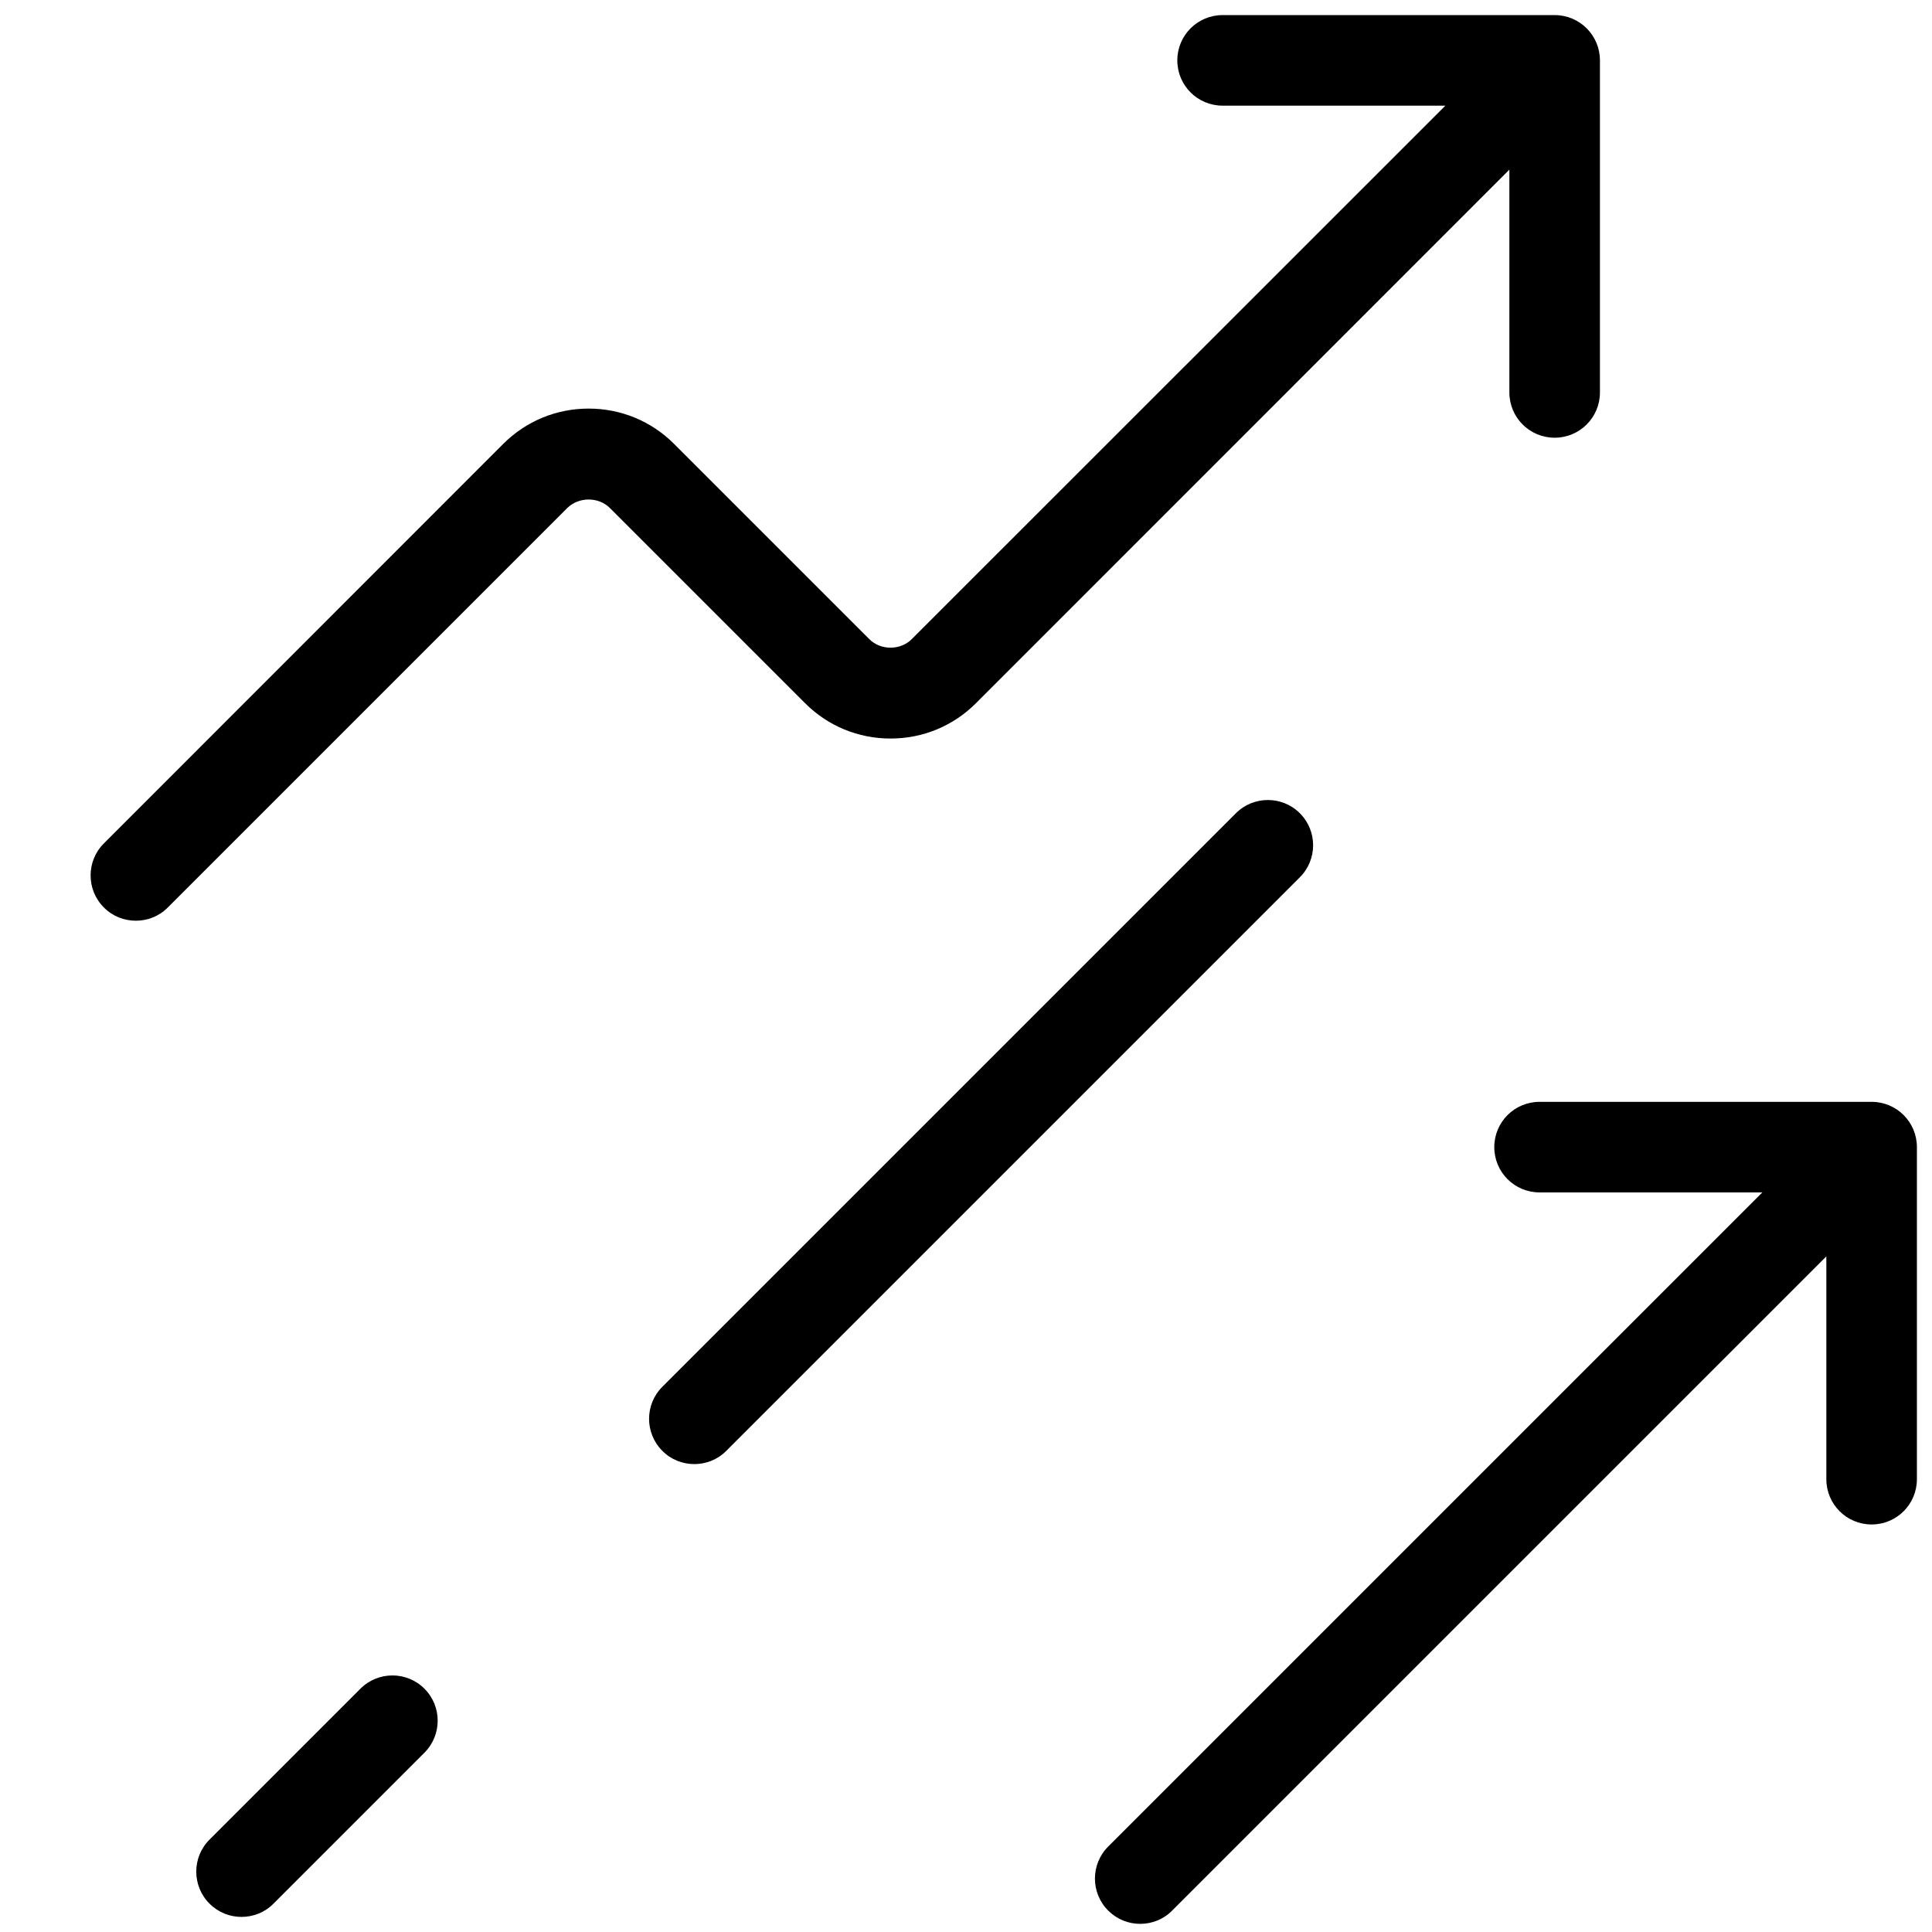
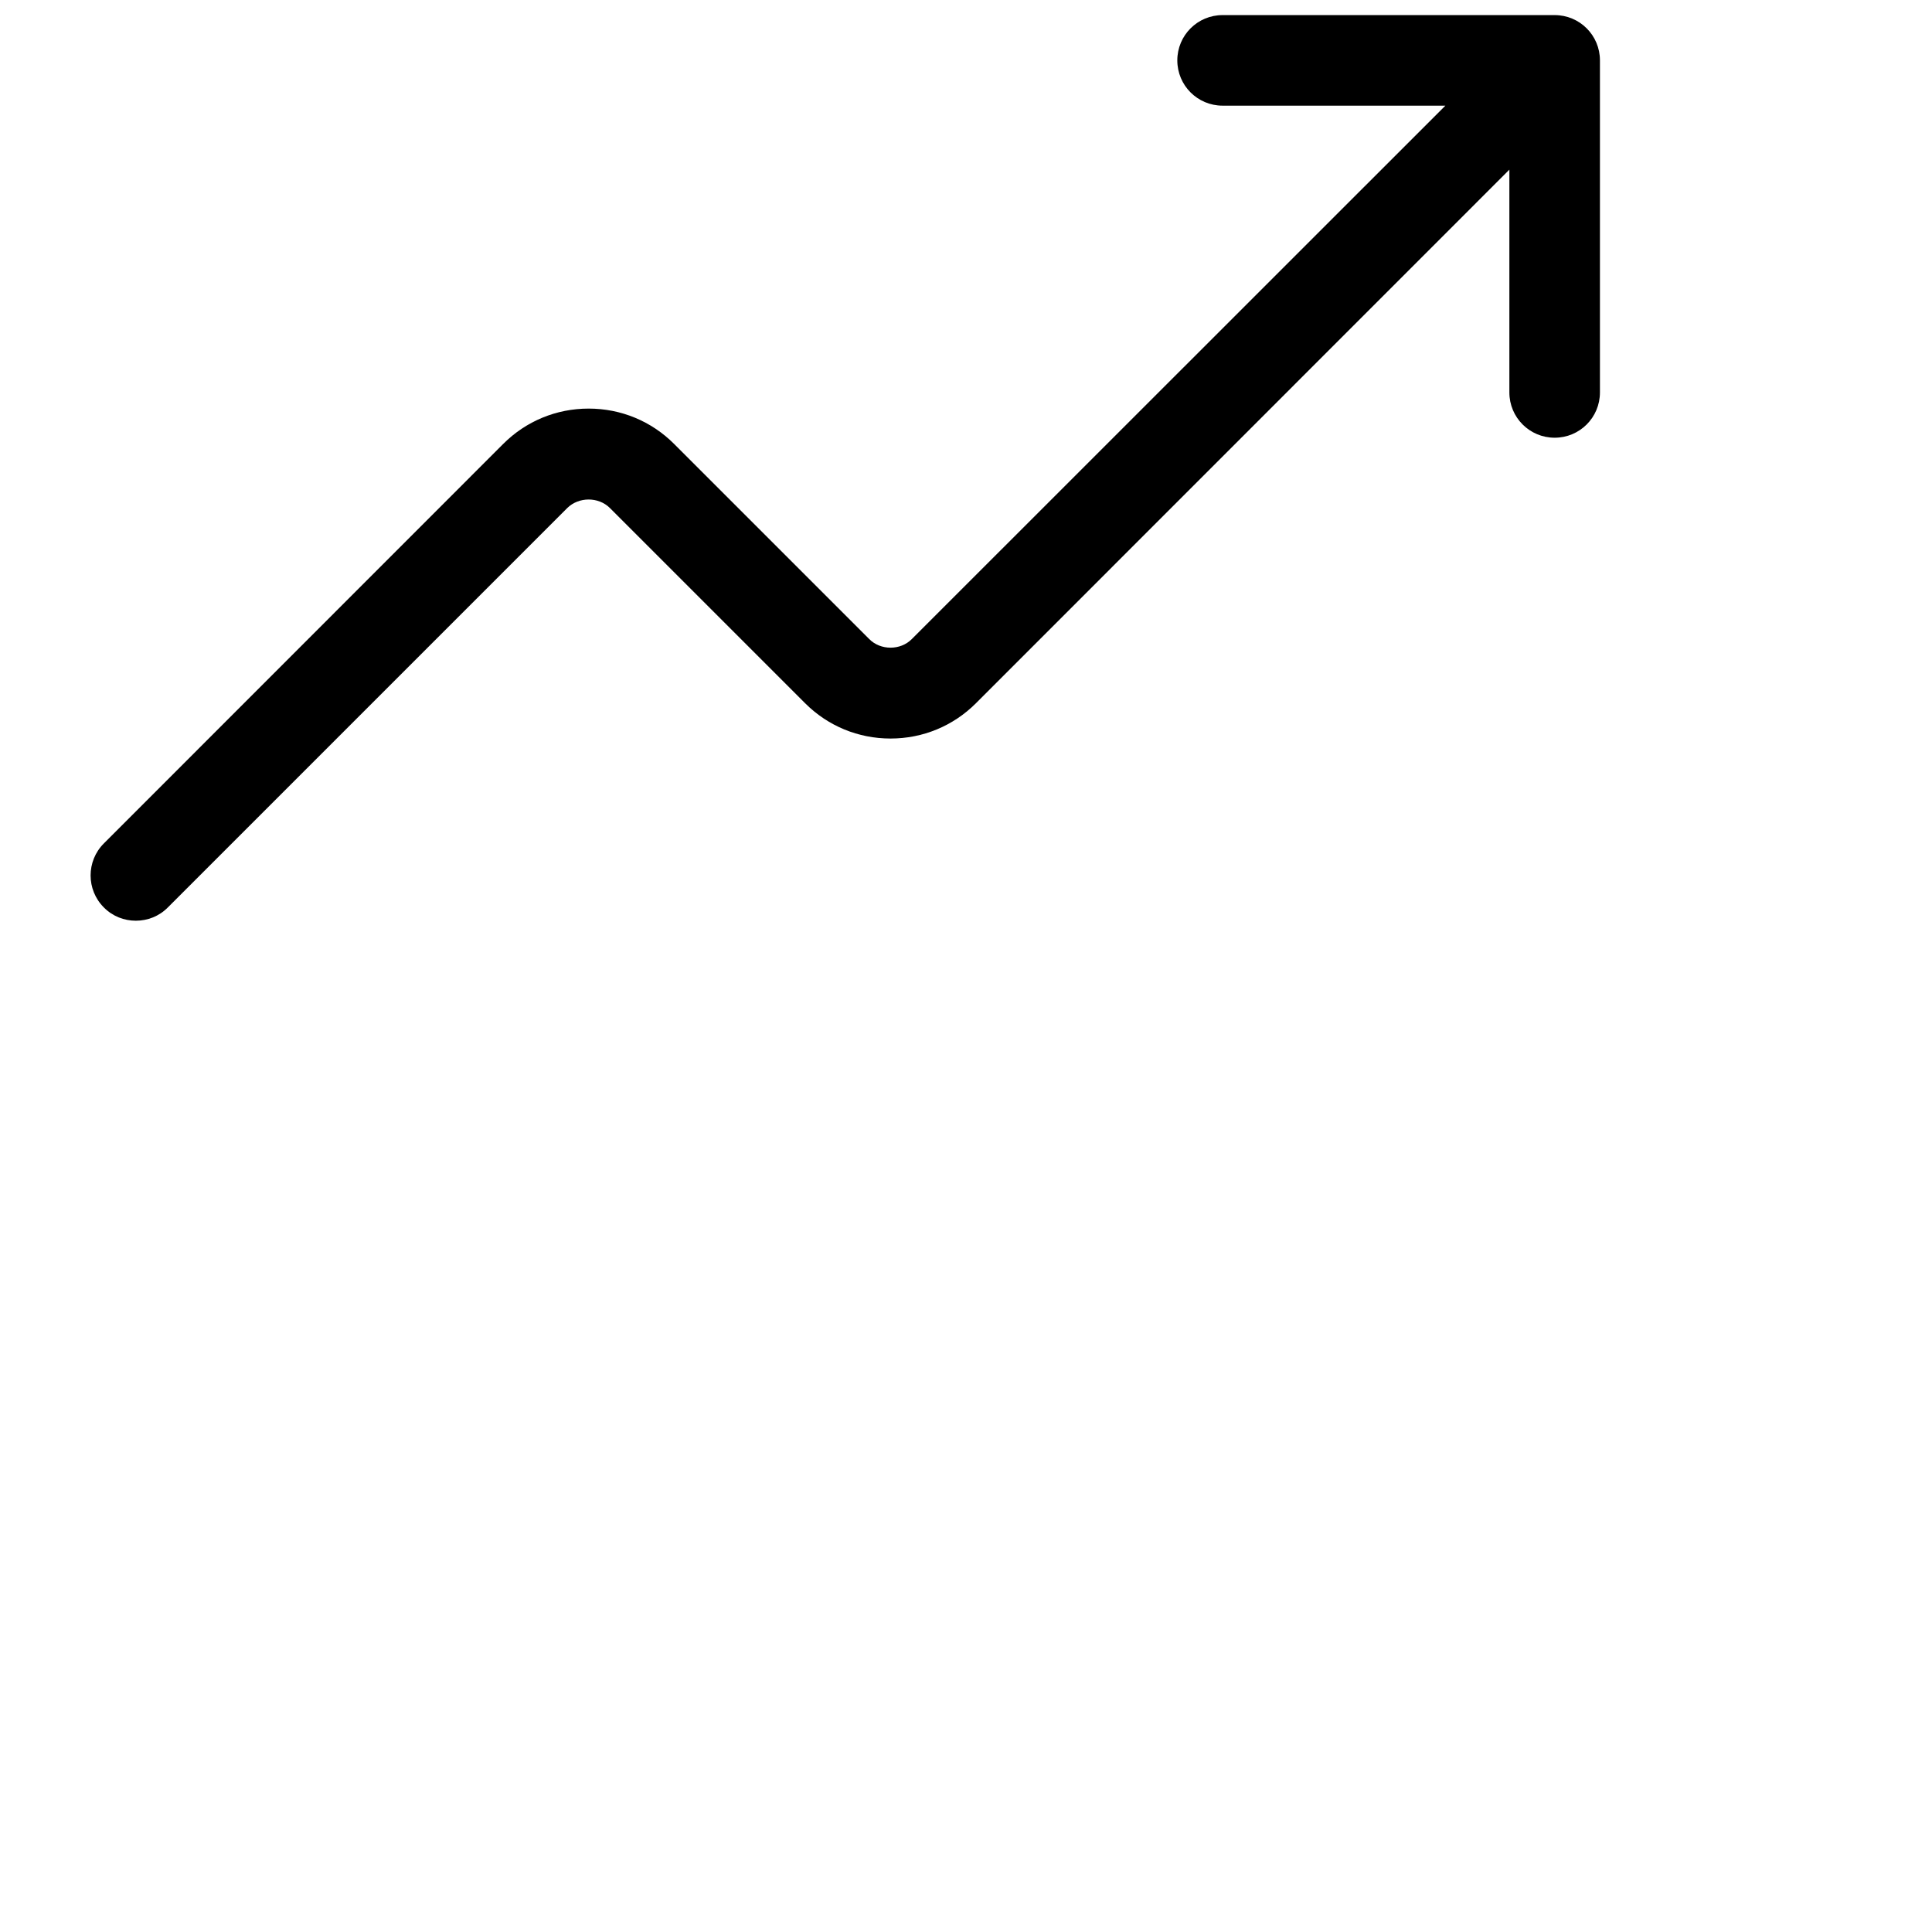
<svg xmlns="http://www.w3.org/2000/svg" id="Layer_1" enable-background="new 0 0 128 128" viewBox="0 0 128 128">
-   <path d="m124 73h-22c-1.66 0-3 1.34-3 3s1.34 3 3 3h14.76l-43.34 43.34c-1.17 1.17-1.17 3.07 0 4.24.59.59 1.35.88 2.12.88s1.54-.29 2.12-.88l43.34-43.34v14.76c0 1.66 1.34 3 3 3s3-1.34 3-3v-22c0-1.66-1.34-3-3-3z" />
  <path d="m57.59 42.34-12.93-12.93c-1.51-1.51-3.52-2.34-5.66-2.34s-4.15.83-5.66 2.34l-26.46 26.47c-1.17 1.17-1.17 3.07 0 4.24.58.59 1.35.88 2.12.88s1.54-.29 2.12-.88l26.46-26.46c.76-.75 2.07-.76 2.83 0l12.93 12.93c1.51 1.51 3.52 2.34 5.66 2.34s4.15-.83 5.66-2.34l35.34-35.35v14.76c0 1.66 1.34 3 3 3s3-1.34 3-3v-22c0-1.66-1.34-3-3-3h-22c-1.66 0-3 1.34-3 3s1.34 3 3 3h14.76l-35.35 35.34c-.75.76-2.07.76-2.82 0z" />
-   <path d="m86.12 53.88c-1.17-1.17-3.07-1.17-4.24 0l-38 38c-1.17 1.17-1.17 3.07 0 4.24.58.59 1.35.88 2.12.88s1.54-.29 2.12-.88l38-38c1.17-1.17 1.17-3.07 0-4.24z" />
-   <path d="m18.12 126.12 10-10c1.17-1.17 1.17-3.07 0-4.24s-3.07-1.17-4.24 0l-10 10c-1.17 1.17-1.17 3.07 0 4.24.59.59 1.35.88 2.12.88s1.54-.29 2.12-.88z" />
</svg>